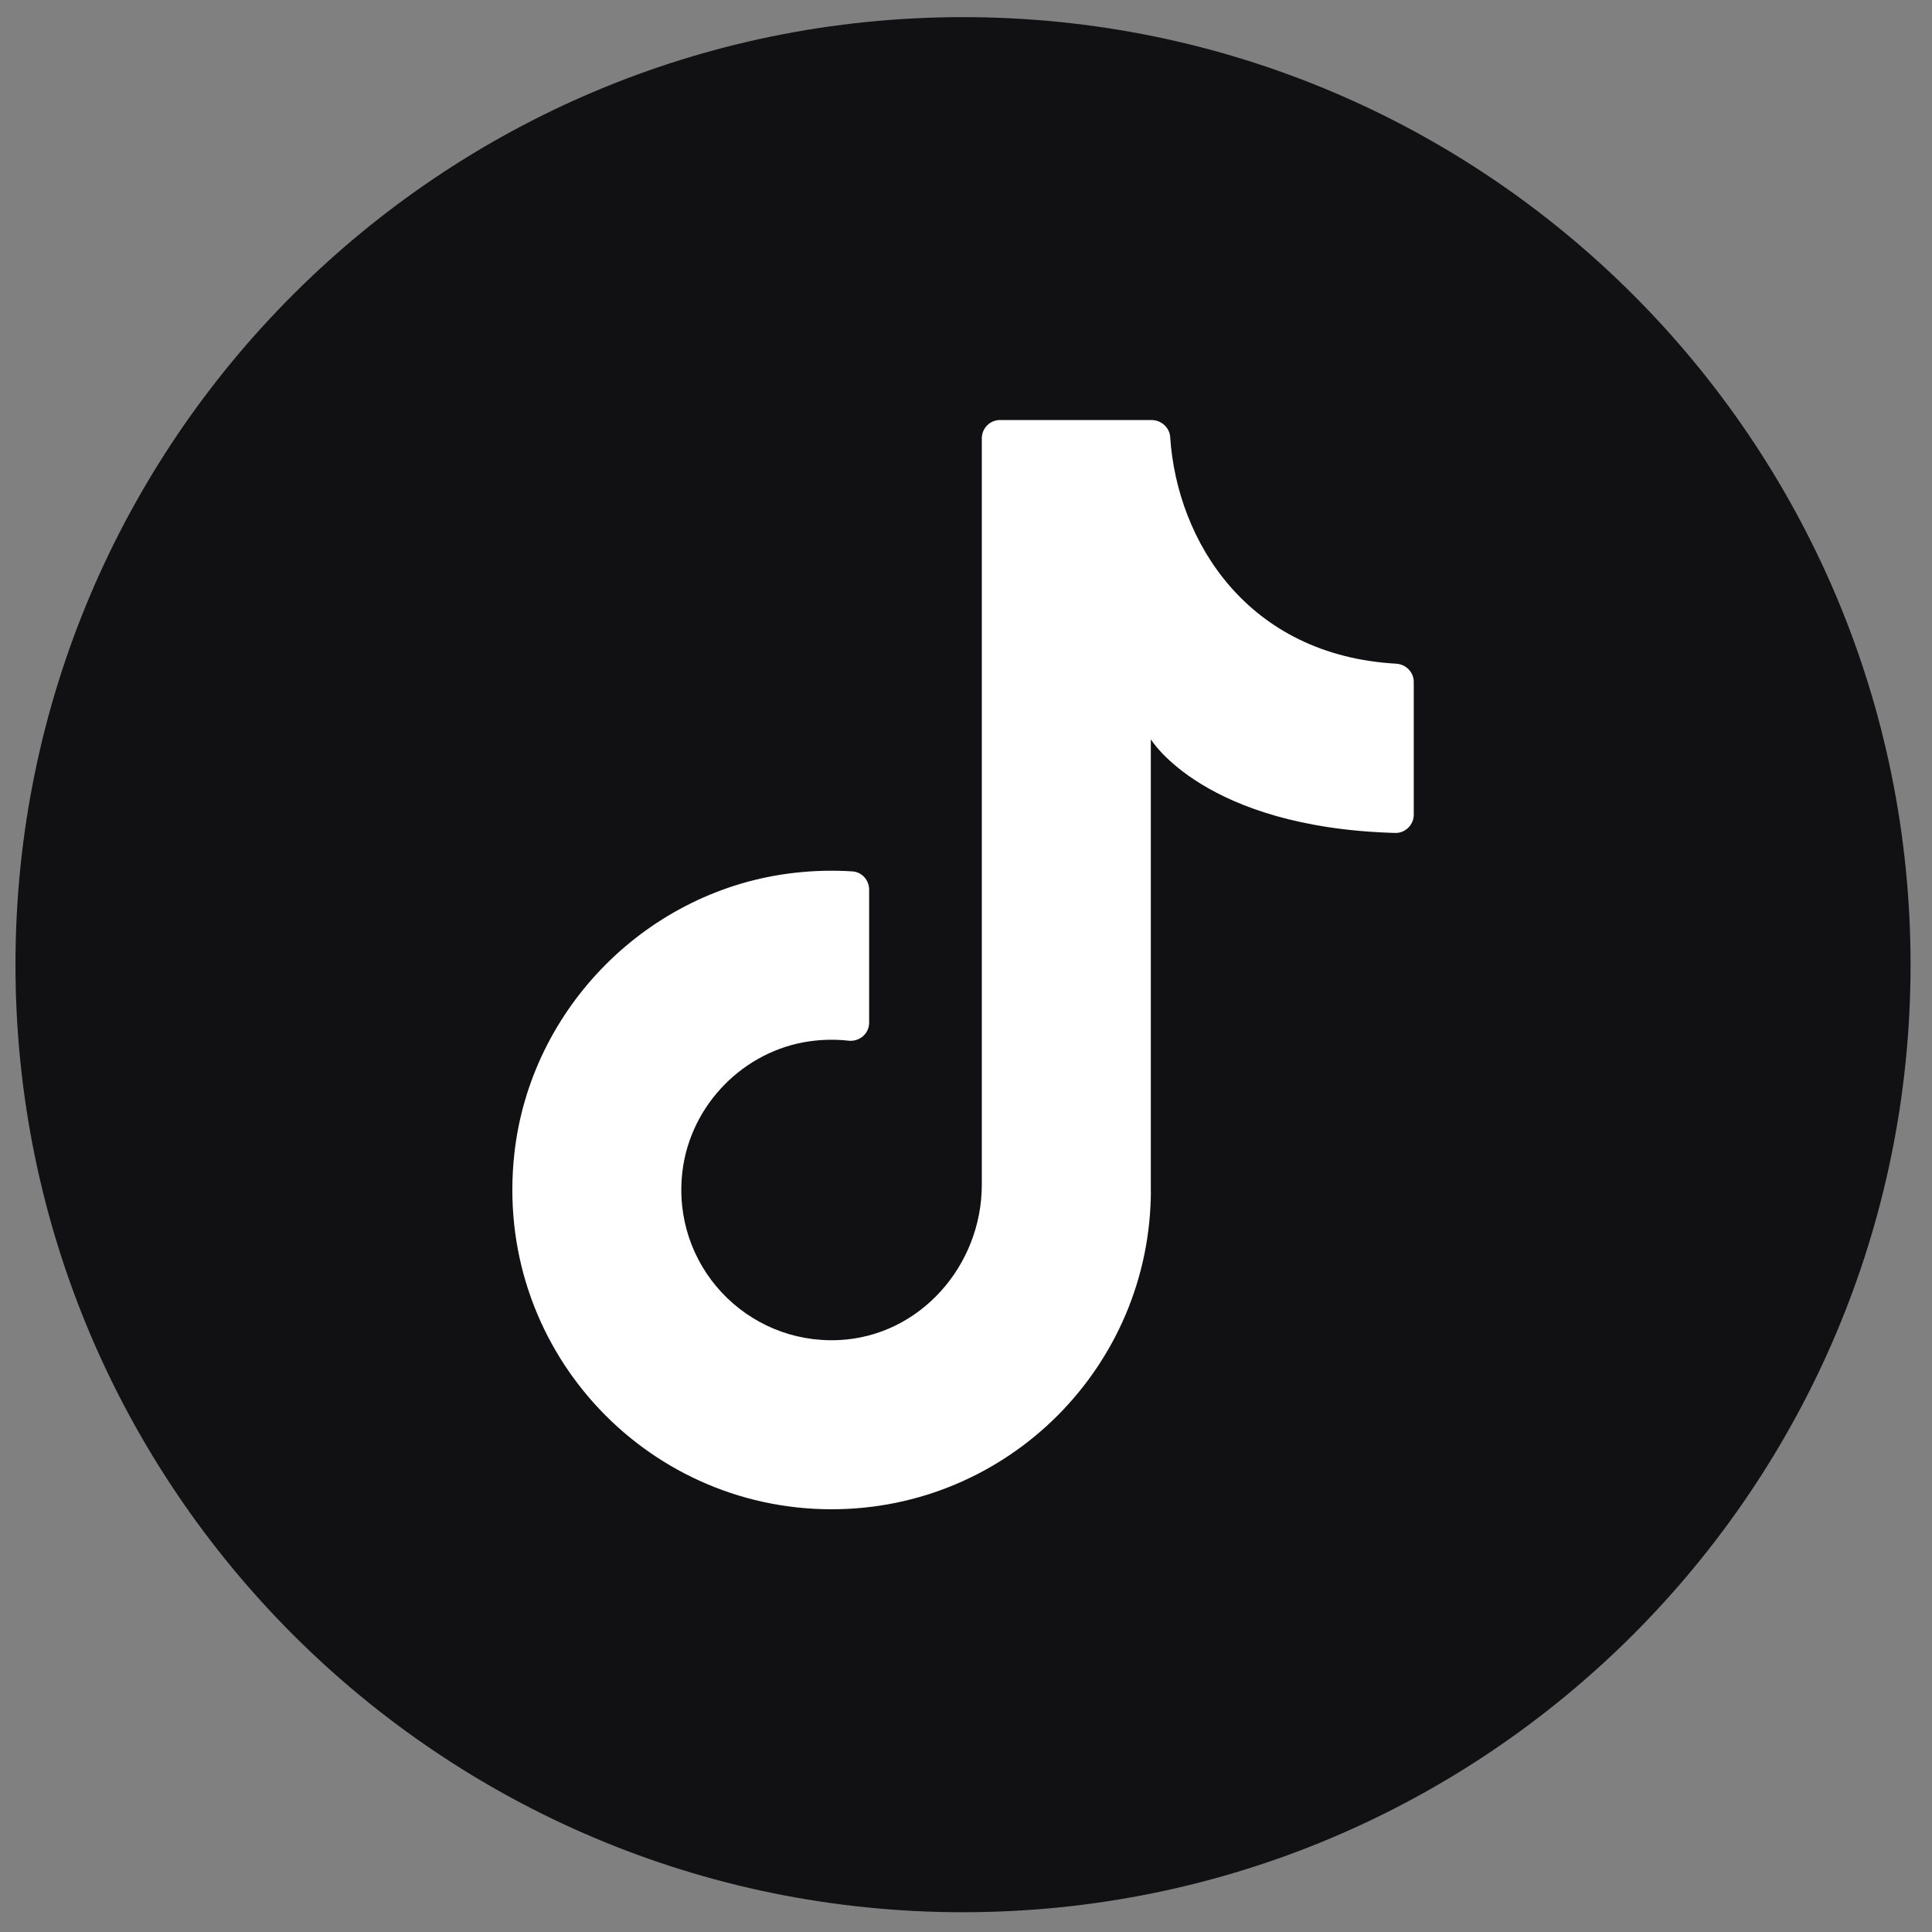
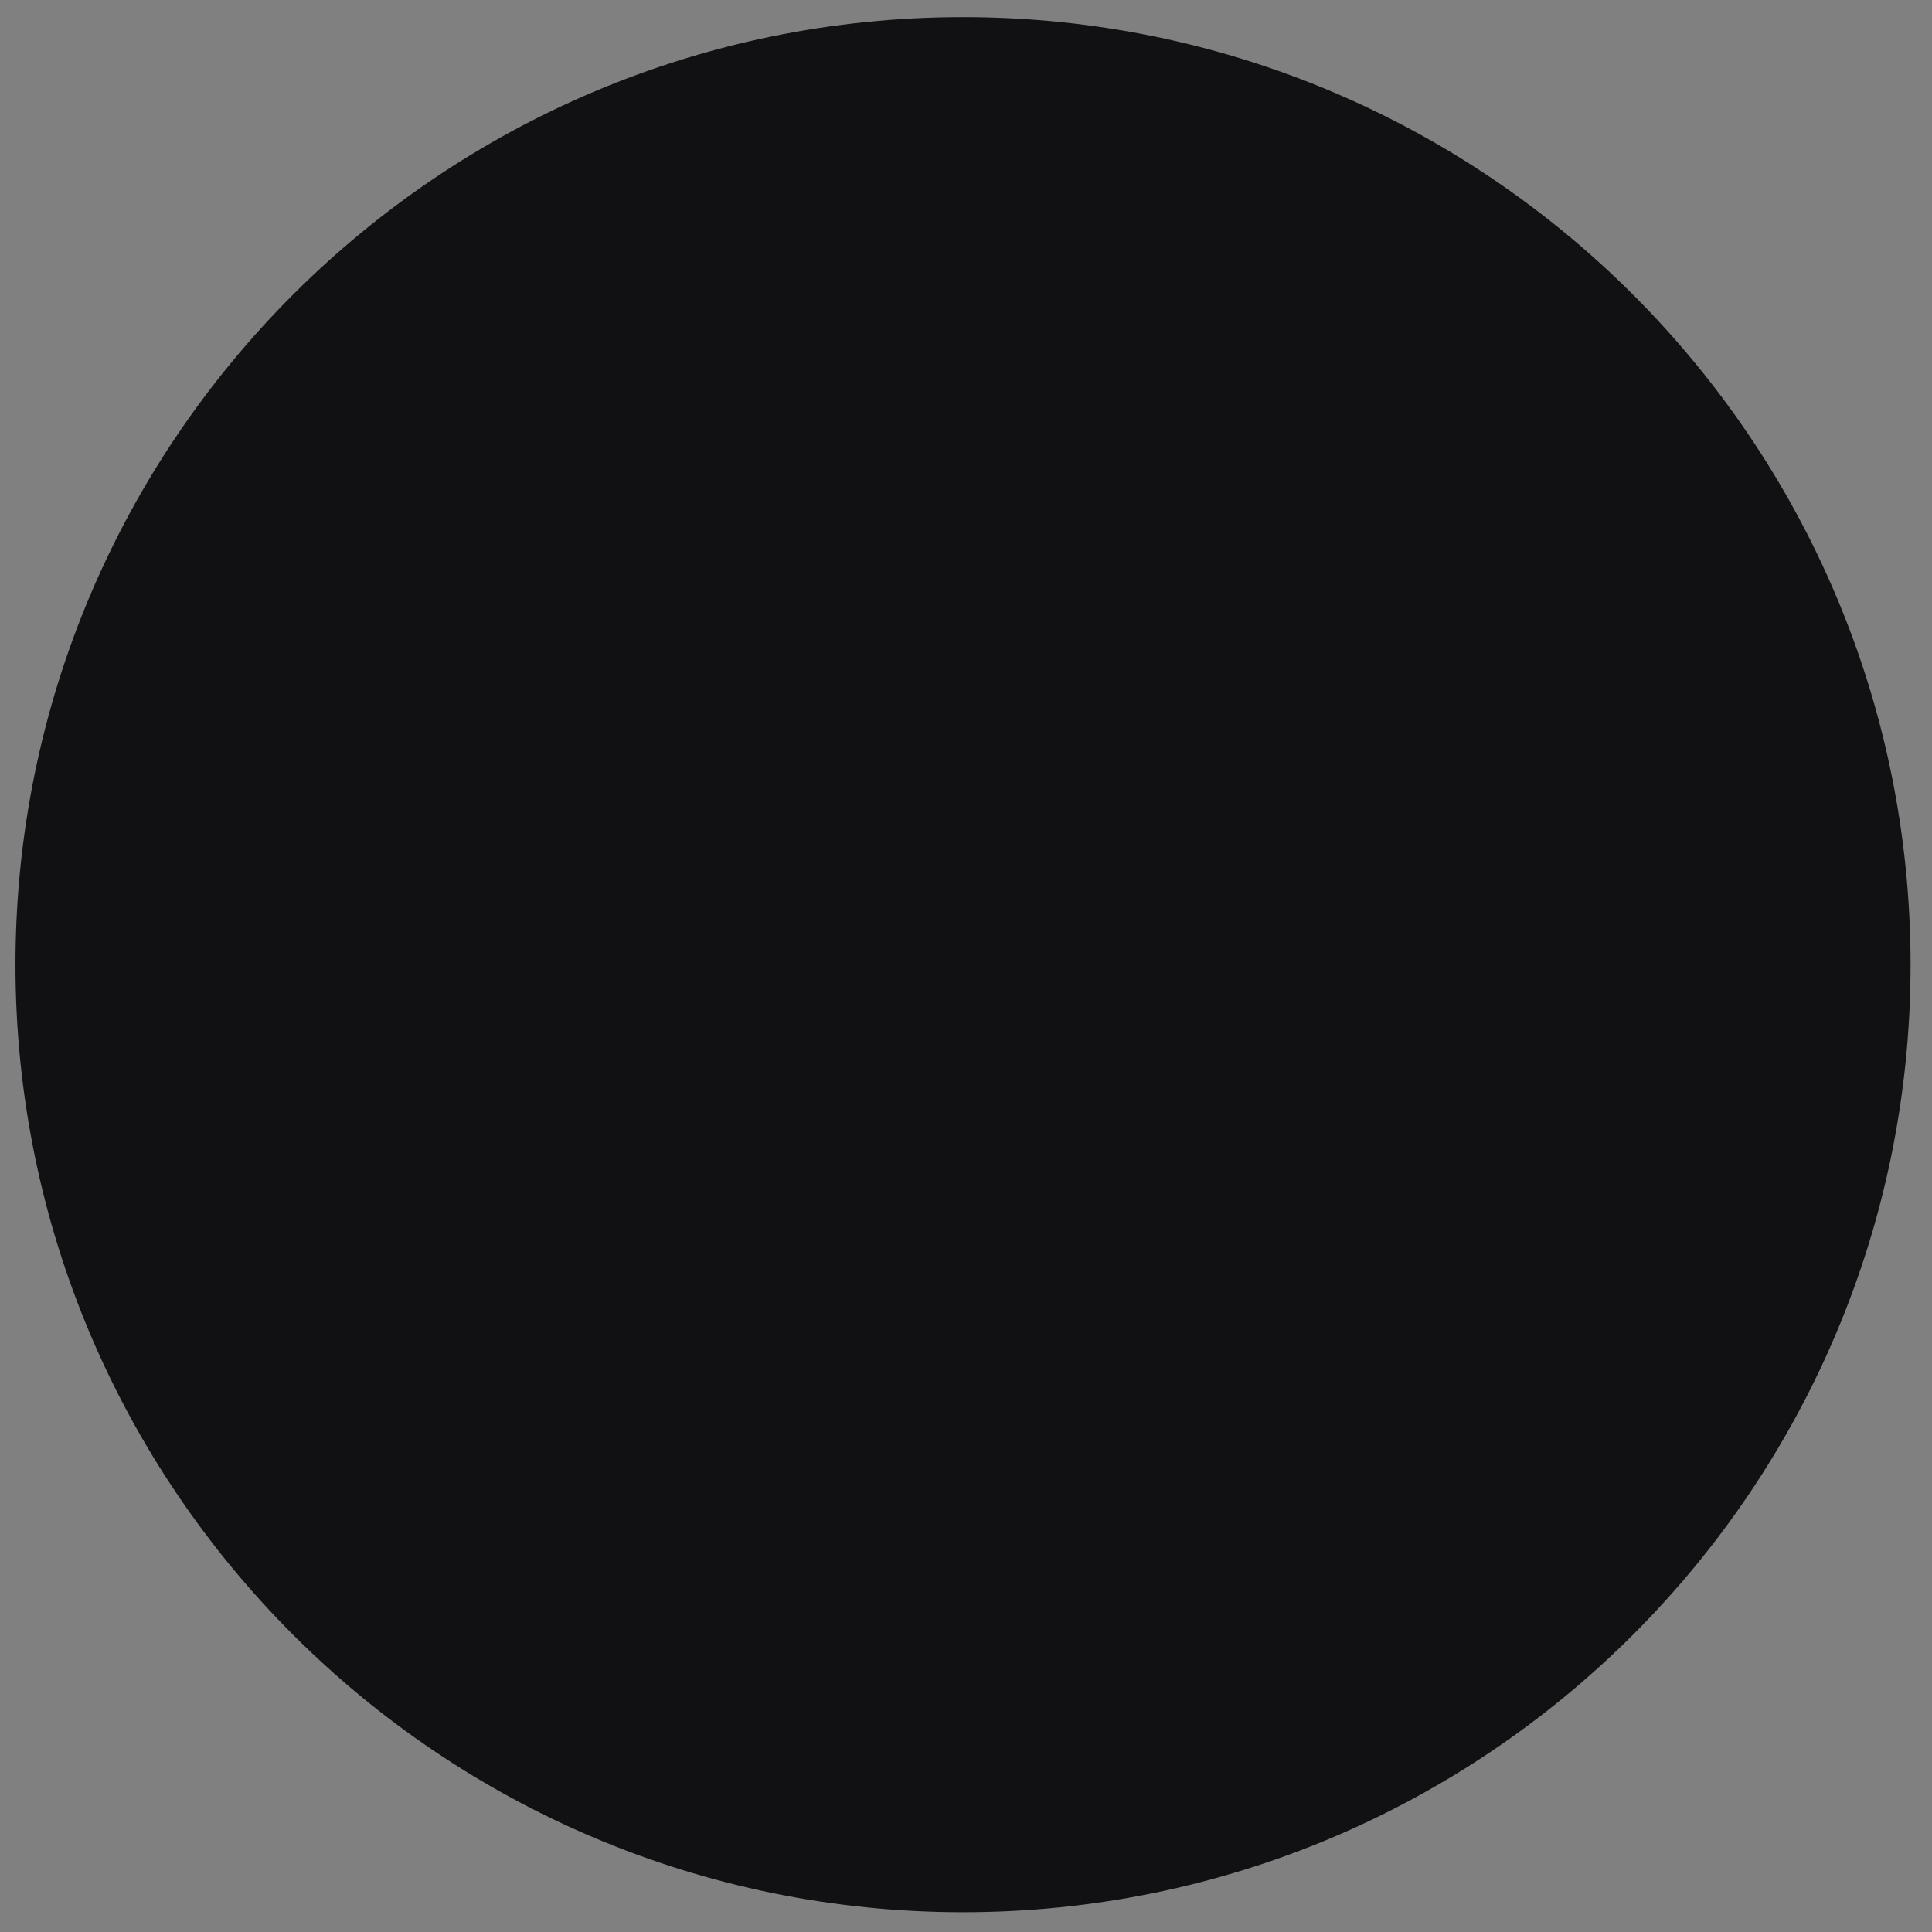
<svg xmlns="http://www.w3.org/2000/svg" id="Capa_1" data-name="Capa 1" version="1.1" viewBox="0 0 512 512">
  <rect x="0" y="0" width="512" height="512" fill="#808080" stroke="none" />
  <defs>
    <style>
      .cls-1 {
        fill: #111114;
      }

      .cls-1, .cls-2 {
        stroke-width: 0px;
      }

      .cls-2 {
        fill: #fff;
      }

      .cls-3 {
        display: none;
      }
    </style>
  </defs>
  <g class="cls-3">
-     <path class="cls-1" d="M506.32,255.65c0,138.68-112.43,251.11-251.11,251.11h0c-138.68,0-251.11-112.43-251.11-251.11h0C4.1,116.97,116.52,4.54,255.21,4.54h0c138.68,0,251.11,112.43,251.11,251.11h0Z" />
    <path class="cls-2" d="M291.44,232.58l101.58-108.65h-38.58l-79.73,85.28-61.06-85.28h-105.51l106.81,149.19-106.81,114.24h38.58l84.96-90.87,65.06,90.87h105.51l-110.81-154.78ZM162.52,151.87h36.78l148.59,207.55h-36.78l-148.59-207.55Z" />
  </g>
  <g class="cls-3">
-     <path class="cls-1" d="M506.32,255.65c0,138.68-112.43,251.11-251.11,251.11h0c-138.68,0-251.11-112.43-251.11-251.11h0C4.1,116.97,116.52,4.54,255.21,4.54h0c138.68,0,251.11,112.43,251.11,251.11h0Z" />
+     <path class="cls-1" d="M506.32,255.65c0,138.68-112.43,251.11-251.11,251.11h0c-138.68,0-251.11-112.43-251.11-251.11C4.1,116.97,116.52,4.54,255.21,4.54h0c138.68,0,251.11,112.43,251.11,251.11h0Z" />
    <path class="cls-2" d="M323.33,123.93h-136.26c-35.11,0-63.59,28.48-63.59,63.59v136.26c0,35.11,28.48,63.59,63.59,63.59h136.26c35.11,0,63.59-28.48,63.59-63.59v-136.26c0-35.11-28.48-63.59-63.59-63.59ZM364.21,319.24c0,25.07-20.35,45.42-45.42,45.42h-127.17c-25.07,0-45.42-20.35-45.42-45.42v-127.17c0-25.07,20.35-45.42,45.42-45.42h127.17c25.07,0,45.42,20.35,45.42,45.42v127.17Z" />
    <path class="cls-2" d="M255.33,187.52c-37.61,0-68.13,30.52-68.13,68.13s30.52,68.13,68.13,68.13,68.13-30.52,68.13-68.13-30.52-68.13-68.13-68.13ZM255.33,301.07c-25.03,0-45.42-20.39-45.42-45.42s20.39-45.42,45.42-45.42,45.42,20.39,45.42,45.42-20.39,45.42-45.42,45.42Z" />
    <path class="cls-2" d="M328.01,196.6c-7.51,0-13.63-6.11-13.63-13.63s6.11-13.63,13.63-13.63,13.63,6.11,13.63,13.63-6.11,13.63-13.63,13.63Z" />
  </g>
  <g class="cls-3">
    <path class="cls-1" d="M506.32,255.65c0,138.68-112.43,251.11-251.11,251.11h0c-138.68,0-251.11-112.43-251.11-251.11h0C4.1,116.97,116.52,4.54,255.21,4.54h0c138.68,0,251.11,112.43,251.11,251.11h0Z" />
    <path class="cls-2" d="M363.43,149.25h-216.43c-21.39,0-38.72,17.34-38.72,38.71v135.37c0,21.39,17.34,38.71,38.72,38.71h216.43c21.37,0,38.71-17.33,38.71-38.71v-135.37c0-21.37-17.34-38.71-38.71-38.71ZM289.97,264.99l-60.18,30.08c-6.95,3.48-15.12-1.57-15.12-9.33v-60.16c0-7.76,8.17-12.81,15.12-9.34l60.18,30.09c7.69,3.84,7.69,14.82,0,18.67Z" />
  </g>
  <g>
    <path class="cls-1" d="M506.32,255.65c0,138.68-112.43,251.11-251.11,251.11h0c-138.68,0-251.11-112.43-251.11-251.11h0C4.1,116.97,116.52,4.54,255.21,4.54h0c138.68,0,251.11,112.43,251.11,251.11h0Z" />
-     <path class="cls-2" d="M304.98,320.35v-124.43s14.03,23.38,64.74,24.82c2.7.08,4.94-2.15,4.94-4.85v-35.17c0-2.62-2.09-4.69-4.7-4.84-39.33-2.23-58.02-32.39-59.85-60.06-.17-2.57-2.41-4.51-4.98-4.51h-40.1c-2.67,0-4.84,2.17-4.84,4.84v197.79c0,21.49-16.42,40.18-37.88,41.19-24.53,1.16-44.48-19.89-41.45-44.78,2.14-17.58,16.25-31.97,33.79-34.41,3.48-.48,6.89-.52,10.19-.15,2.91.33,5.49-1.84,5.49-4.78v-35.25c0-2.51-1.91-4.67-4.41-4.83-5.03-.33-10.19-.21-15.42.38-38.69,4.38-69.91,35.69-74.19,74.39-5.65,51.05,34.16,94.27,84.07,94.27,46.73,0,84.61-37.88,84.61-84.61" />
  </g>
</svg>